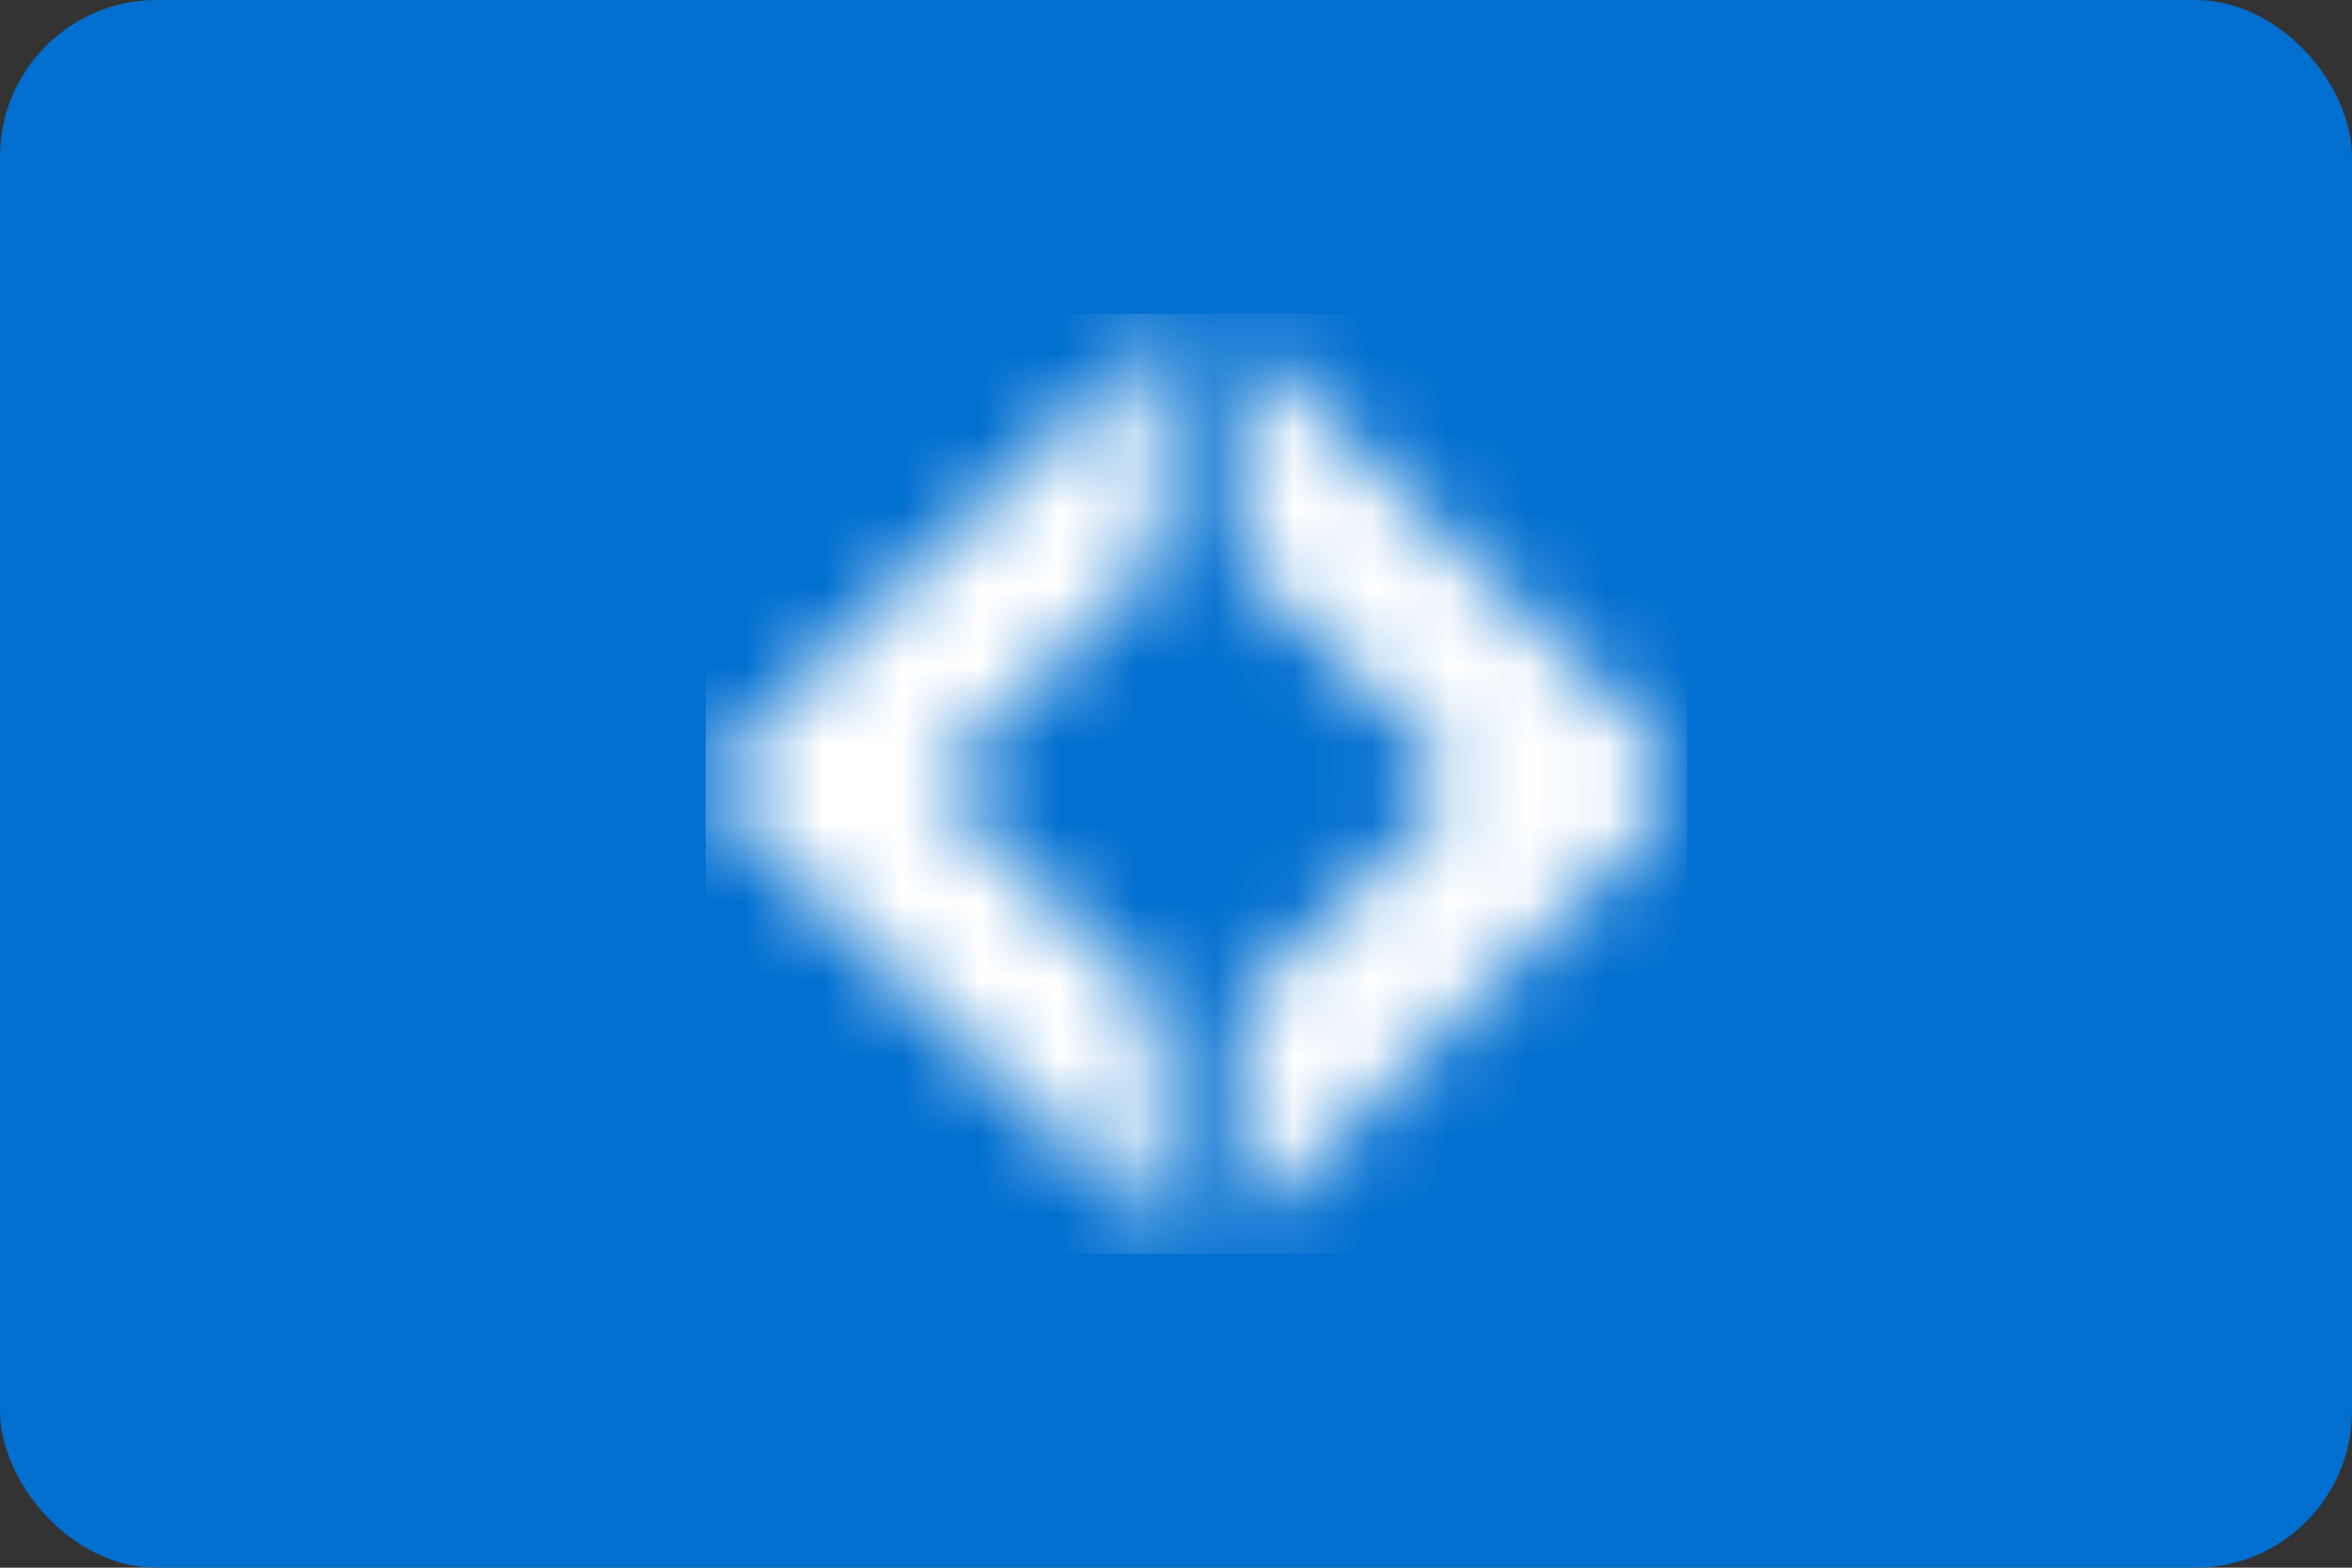
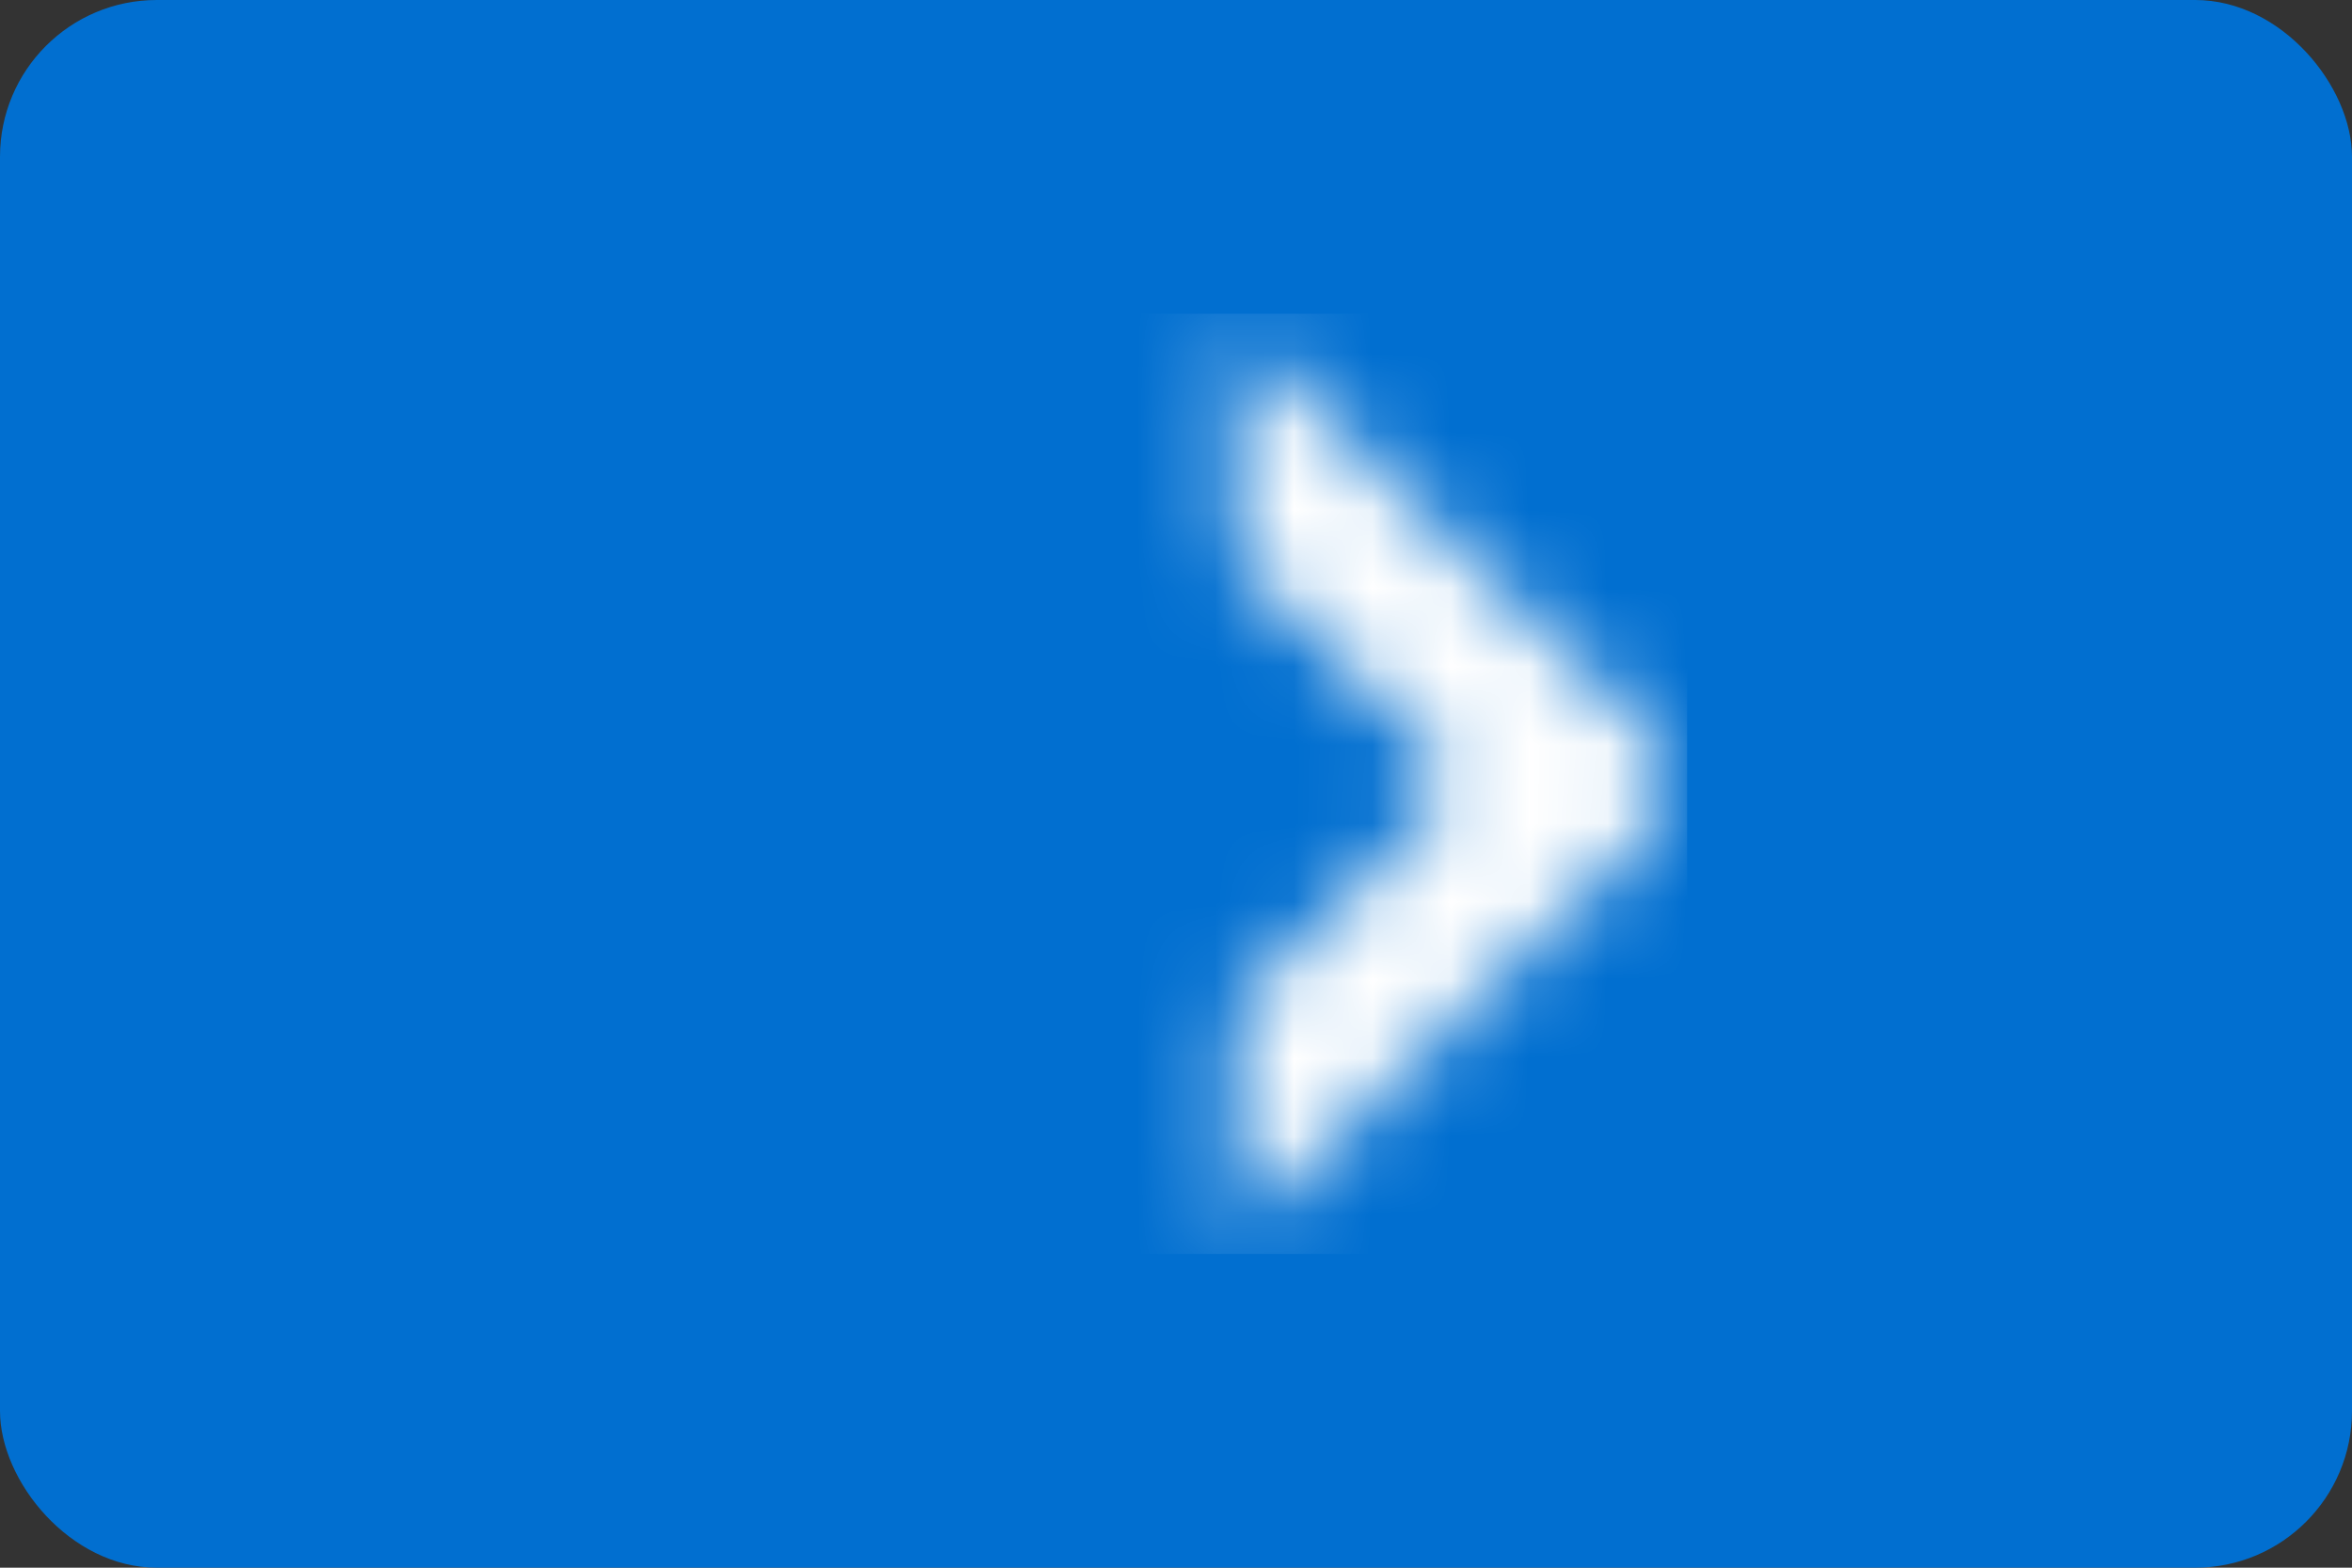
<svg xmlns="http://www.w3.org/2000/svg" width="30" height="20" viewBox="0 0 30 20" fill="none">
  <rect x="0" y="0" width="30" height="20" fill="#333333" stroke="none" />
  <rect width="30" height="20" rx="2" fill="#016FD0" />
  <g clip-path="url(#clip0_450_356)">
    <mask id="mask0_450_356" style="mask-type:luminance" maskUnits="userSpaceOnUse" x="15" y="4" width="7" height="12">
      <path d="M15.77 7.144L18.284 9.617C18.491 9.821 18.491 10.153 18.284 10.355L15.774 12.823L15.773 15.744L21.121 10.518C21.418 10.226 21.418 9.748 21.119 9.456L15.77 4.229V7.144Z" fill="white" />
    </mask>
    <g mask="url(#mask0_450_356)">
-       <path d="M12.158 19.338H24.954V0.636H12.158V19.338Z" fill="white" />
+       <path d="M12.158 19.338H24.954V0.636H12.158V19.338" fill="white" />
    </g>
    <mask id="mask1_450_356" style="mask-type:luminance" maskUnits="userSpaceOnUse" x="9" y="4" width="6" height="12">
-       <path d="M9.434 9.456C9.136 9.748 9.136 10.226 9.434 10.518L14.782 15.744L14.78 12.823L12.269 10.355C12.062 10.153 12.062 9.821 12.269 9.617L14.783 7.144V4.229L9.434 9.456Z" fill="white" />
-     </mask>
+       </mask>
    <g mask="url(#mask1_450_356)">
      <path d="M5.599 19.338H18.394V0.636H5.599V19.338Z" fill="white" />
    </g>
  </g>
  <defs>
    <clipPath id="clip0_450_356">
      <rect width="12.522" height="12" fill="white" transform="translate(9 4)" />
    </clipPath>
  </defs>
</svg>